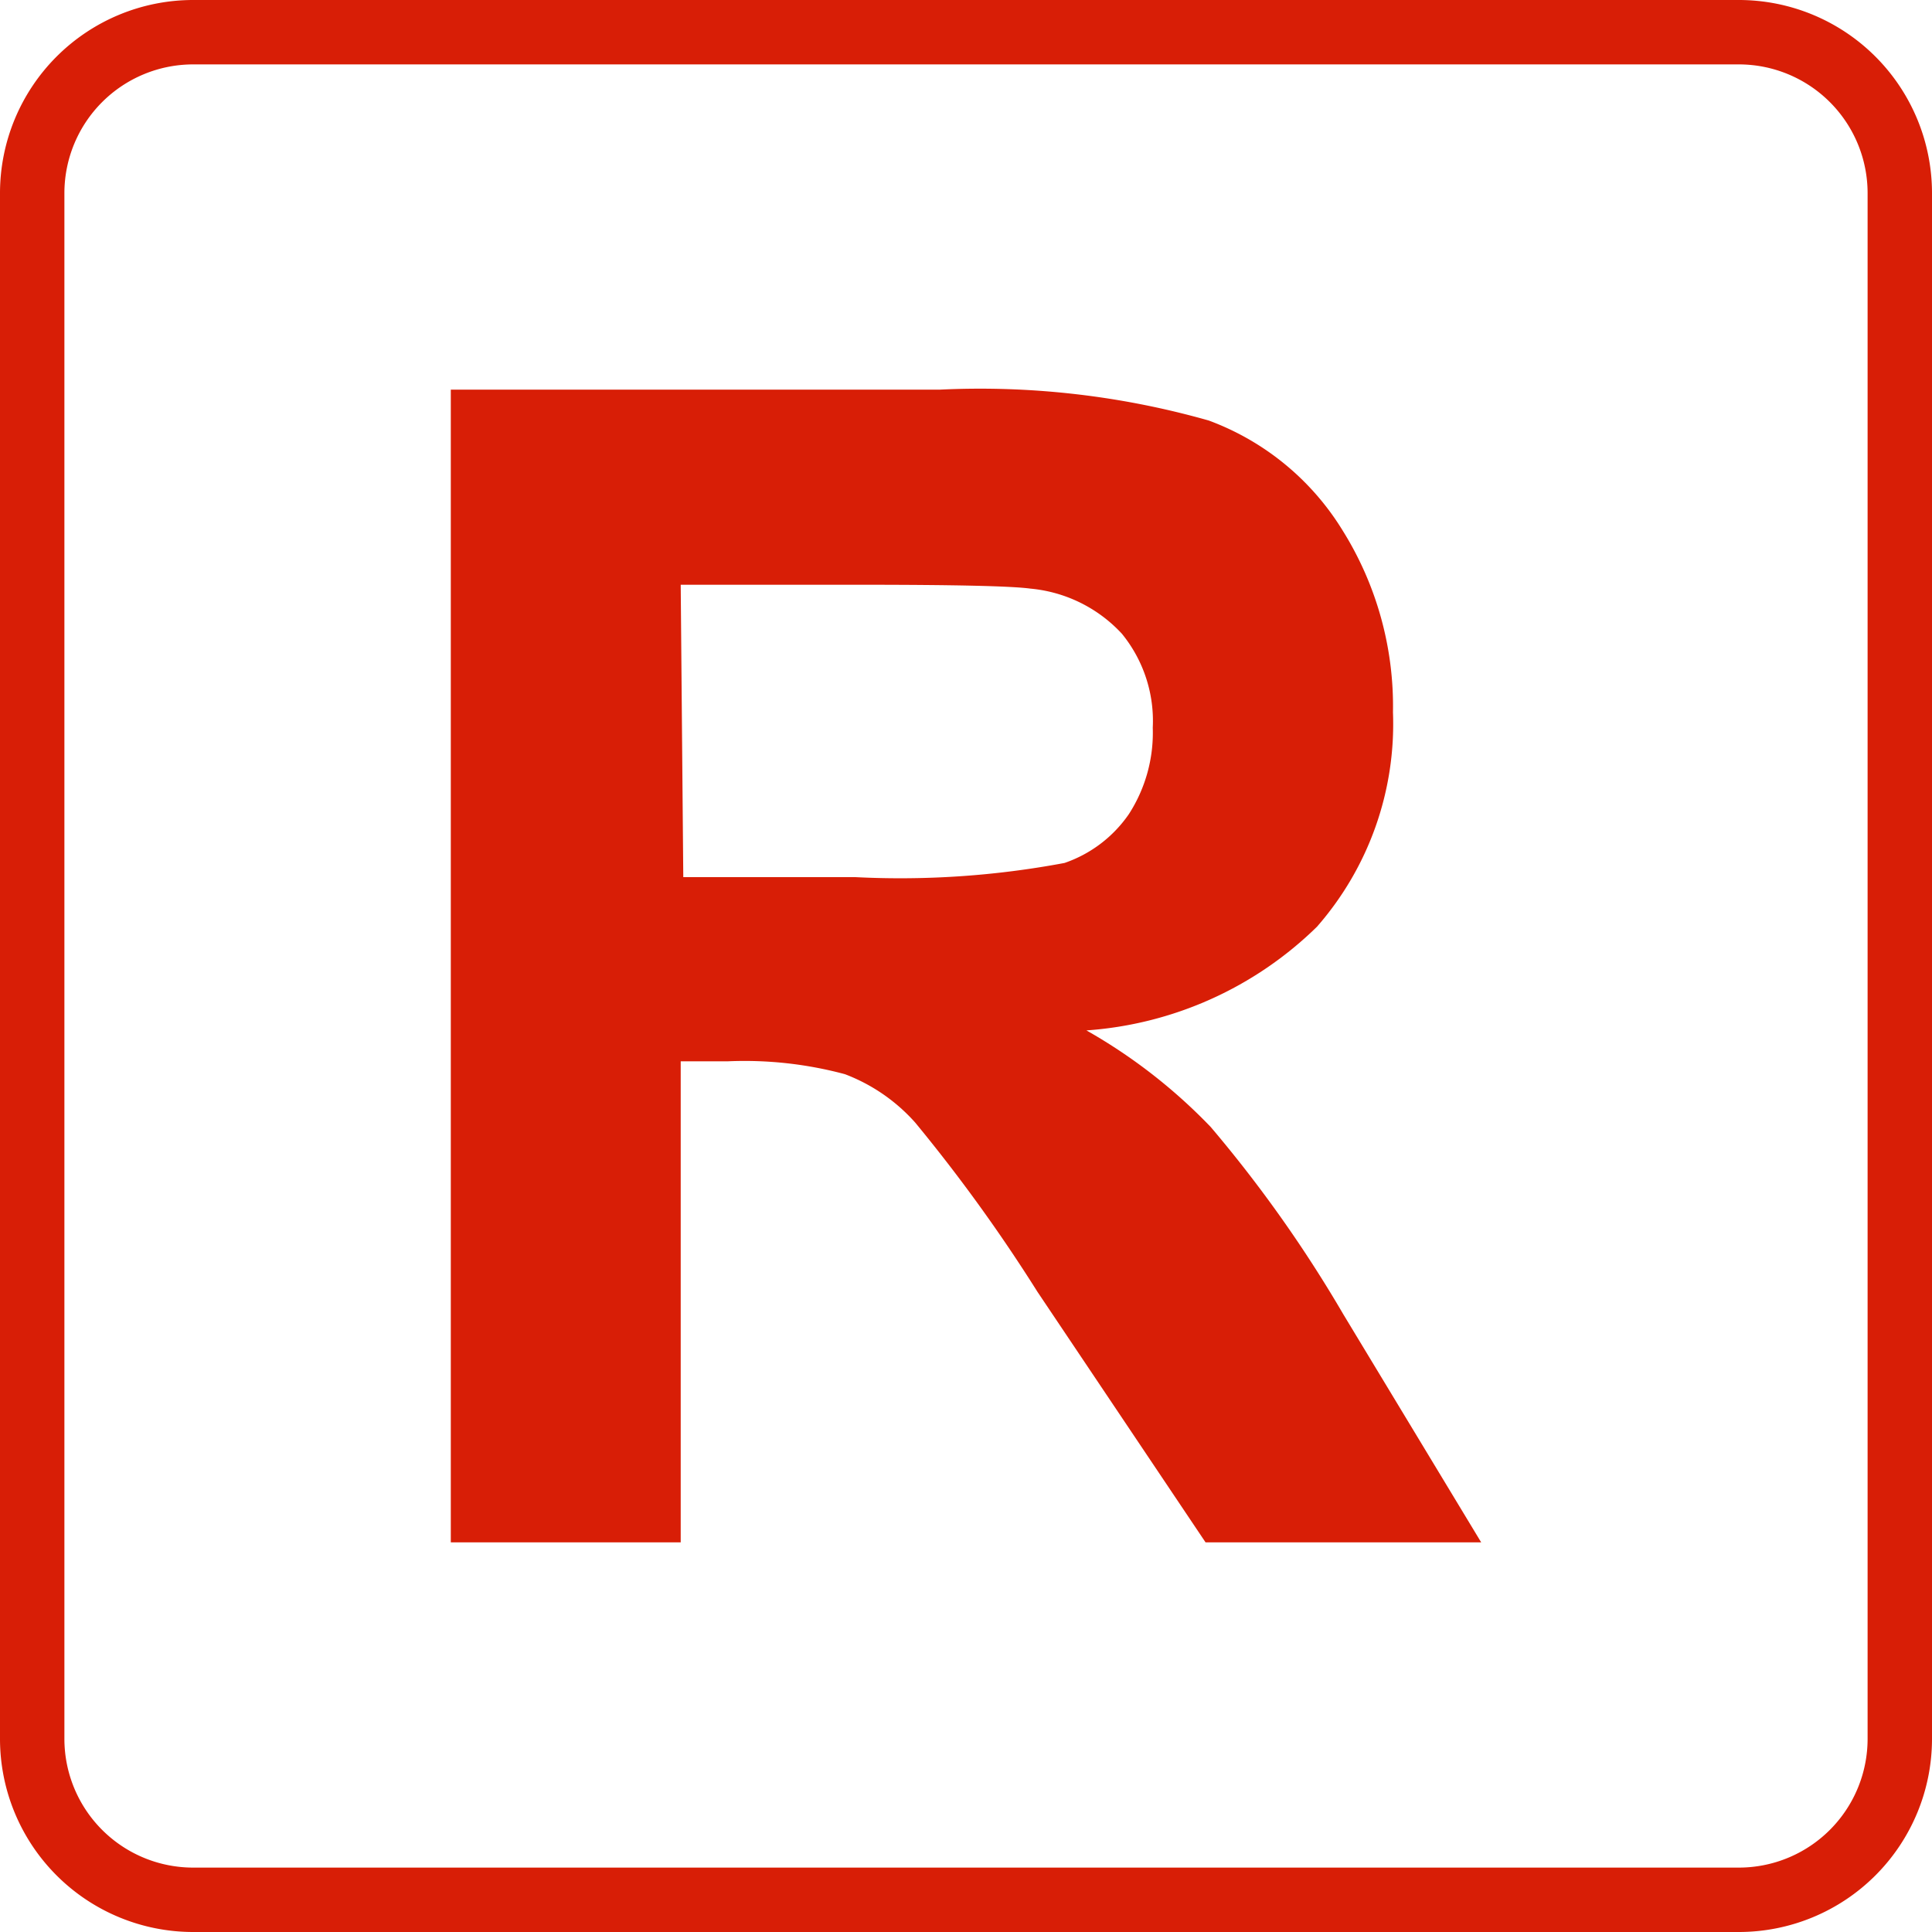
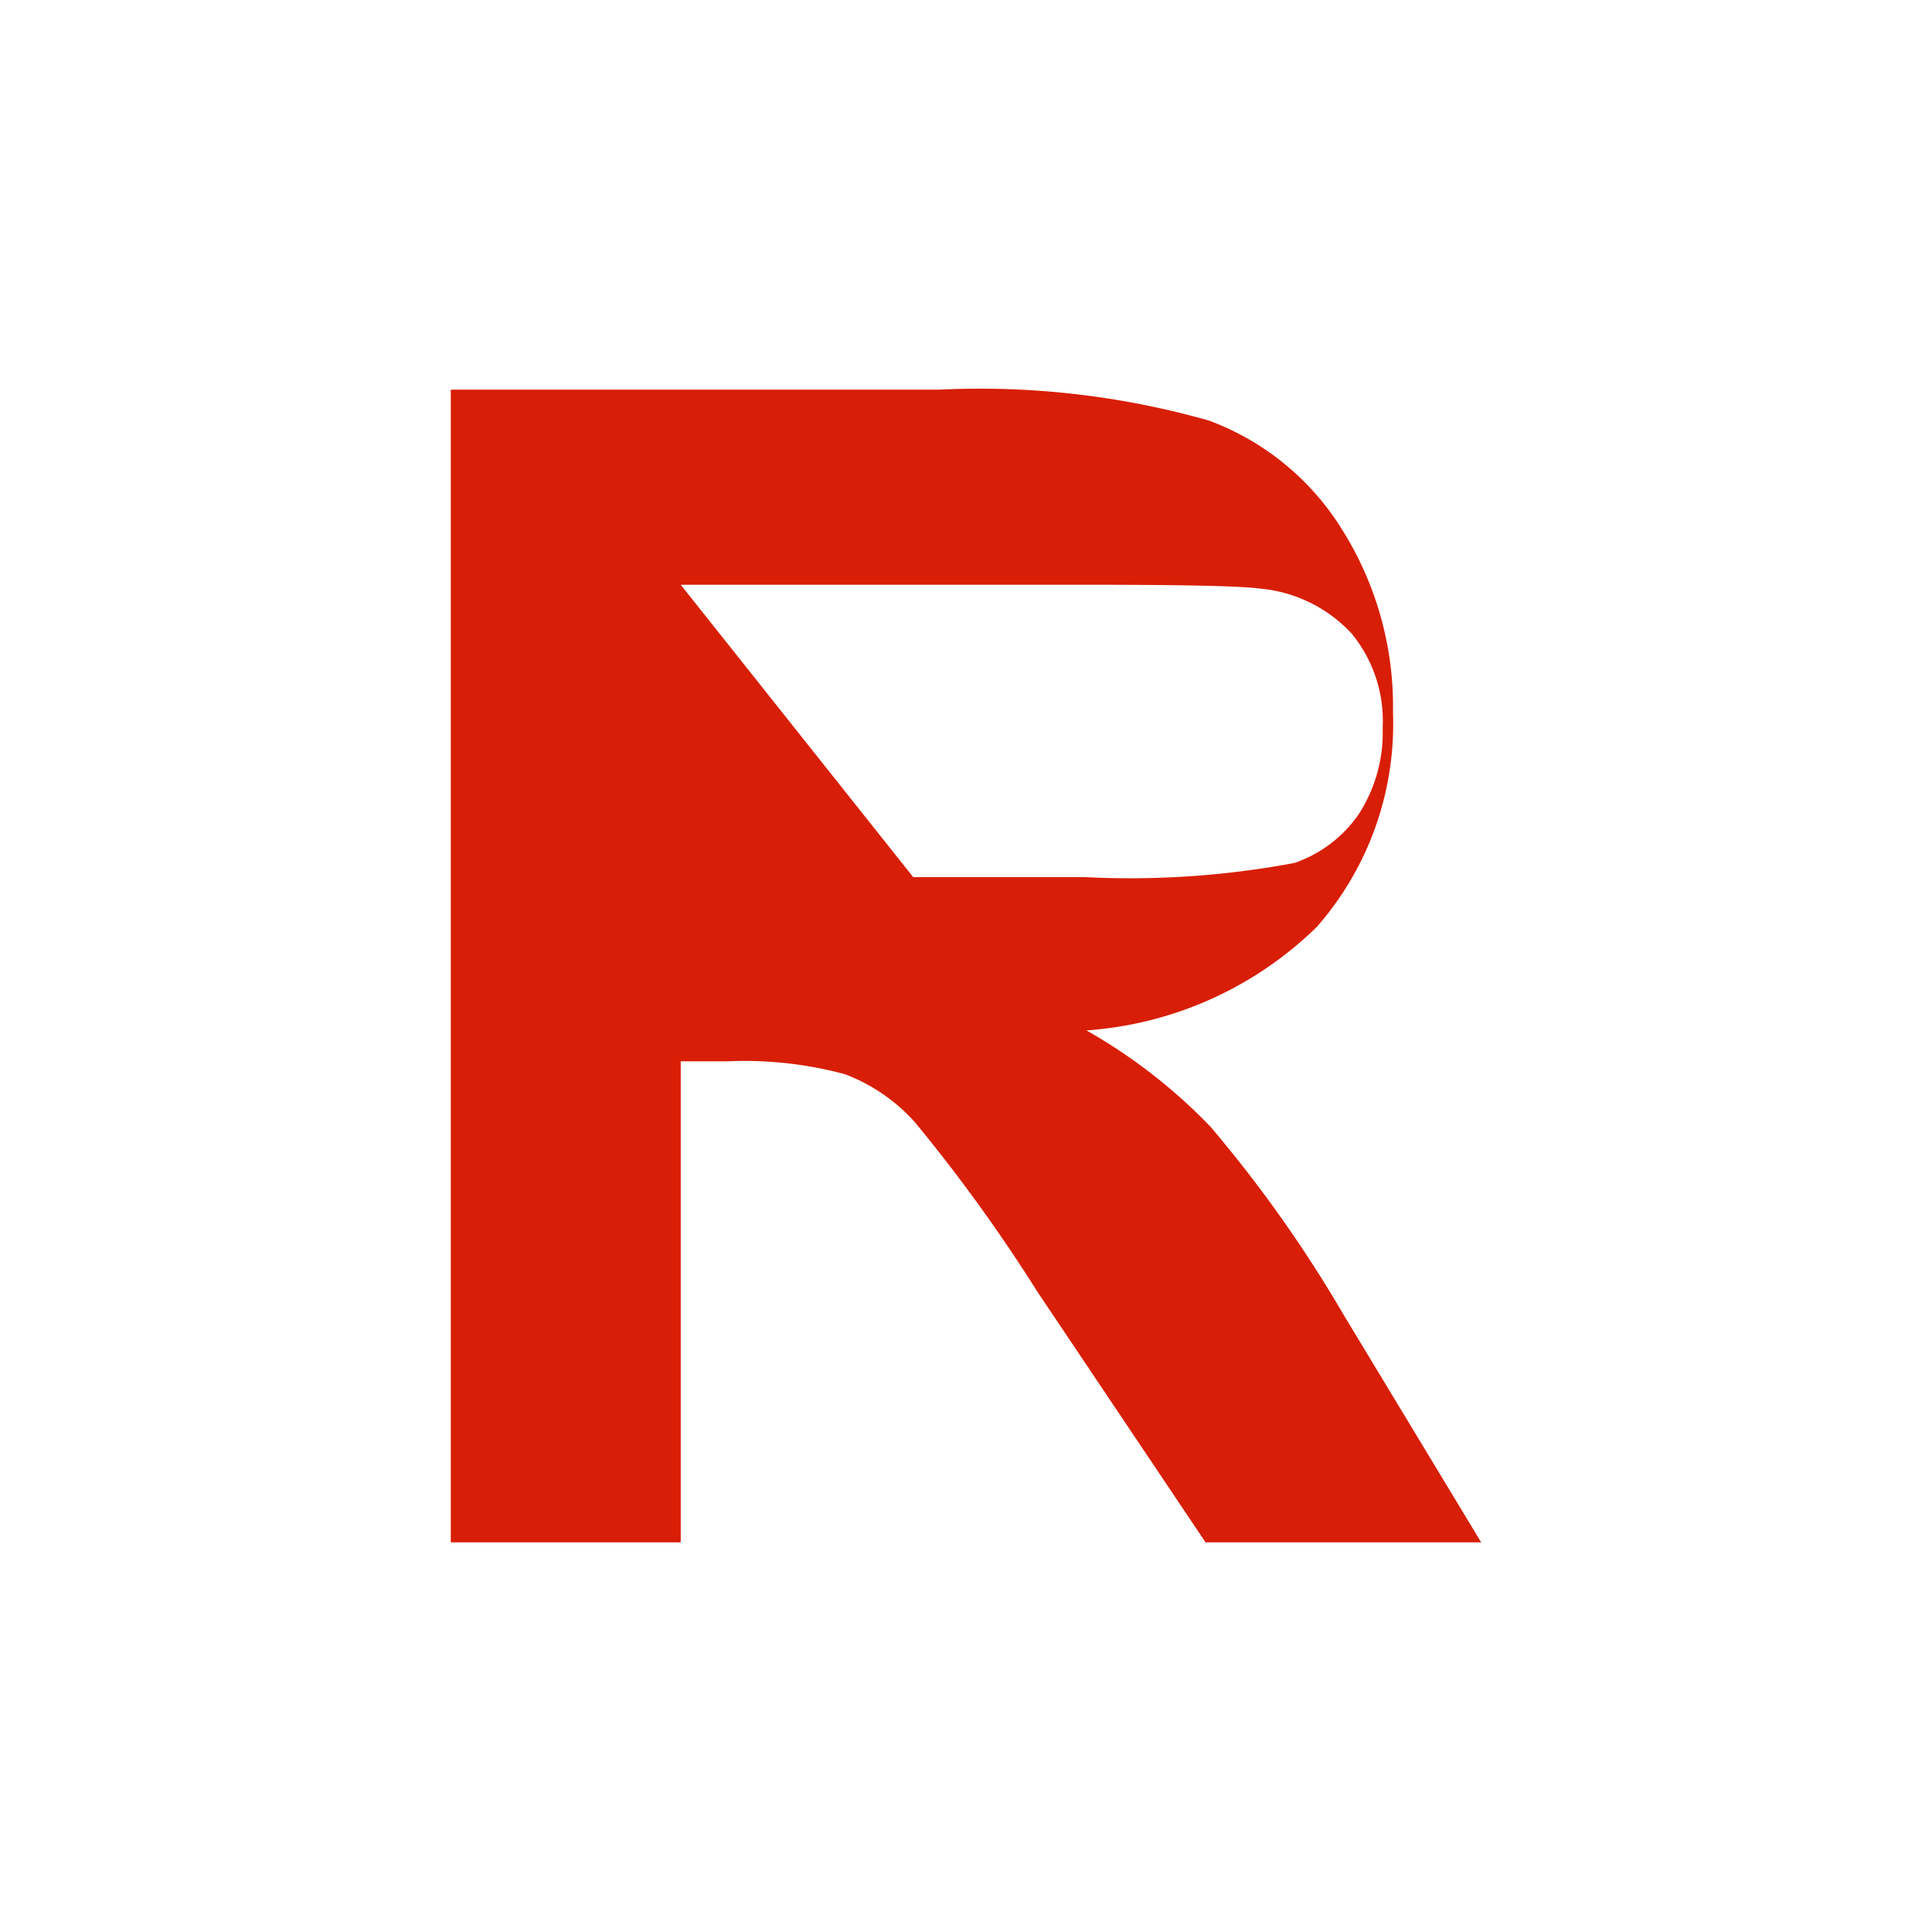
<svg xmlns="http://www.w3.org/2000/svg" t="1742472573596" class="icon" viewBox="0 0 1024 1024" version="1.1" p-id="2002" width="200" height="200">
-   <path d="M921.6 34.133a68.267 68.267 0 0 1 68.267 68.267v819.2a68.267 68.267 0 0 1-68.267 68.267H102.4A68.267 68.267 0 0 1 34.133 921.6V102.4A68.267 68.267 0 0 1 102.4 34.133h819.2M921.6 0H102.4A102.4 102.4 0 0 0 0 102.4v819.2A102.4 102.4 0 0 0 102.4 1024h819.2A102.4 102.4 0 0 0 1024 921.6V102.4A102.4 102.4 0 0 0 921.6 0z" fill="#D81E06" p-id="2003" />
-   <path d="M238.933 817.493V206.507h259.414a443.733 443.733 0 0 1 142.336 16.384 140.288 140.288 0 0 1 70.997 58.368 175.787 175.787 0 0 1 26.624 96.256 163.157 163.157 0 0 1-40.277 113.664 193.877 193.877 0 0 1-122.198 54.954 287.744 287.744 0 0 1 65.878 51.2 694.272 694.272 0 0 1 70.314 99.328l73.046 120.832H638.976l-89.088-132.778a865.28 865.28 0 0 0-64.853-89.771 94.89 94.89 0 0 0-37.206-25.6 204.8 204.8 0 0 0-62.122-6.827h-24.918v254.976z m123.222-352.597h91.136a471.381 471.381 0 0 0 110.933-7.51 68.267 68.267 0 0 0 34.133-25.94 79.53 79.53 0 0 0 12.63-45.74 73.045 73.045 0 0 0-16.384-49.834 75.435 75.435 0 0 0-48.47-23.893q-15.018-2.048-90.112-2.048H360.79z" fill="#D81E06" p-id="2004" />
+   <path d="M238.933 817.493V206.507h259.414a443.733 443.733 0 0 1 142.336 16.384 140.288 140.288 0 0 1 70.997 58.368 175.787 175.787 0 0 1 26.624 96.256 163.157 163.157 0 0 1-40.277 113.664 193.877 193.877 0 0 1-122.198 54.954 287.744 287.744 0 0 1 65.878 51.2 694.272 694.272 0 0 1 70.314 99.328l73.046 120.832H638.976l-89.088-132.778a865.28 865.28 0 0 0-64.853-89.771 94.89 94.89 0 0 0-37.206-25.6 204.8 204.8 0 0 0-62.122-6.827h-24.918v254.976m123.222-352.597h91.136a471.381 471.381 0 0 0 110.933-7.51 68.267 68.267 0 0 0 34.133-25.94 79.53 79.53 0 0 0 12.63-45.74 73.045 73.045 0 0 0-16.384-49.834 75.435 75.435 0 0 0-48.47-23.893q-15.018-2.048-90.112-2.048H360.79z" fill="#D81E06" p-id="2004" />
</svg>